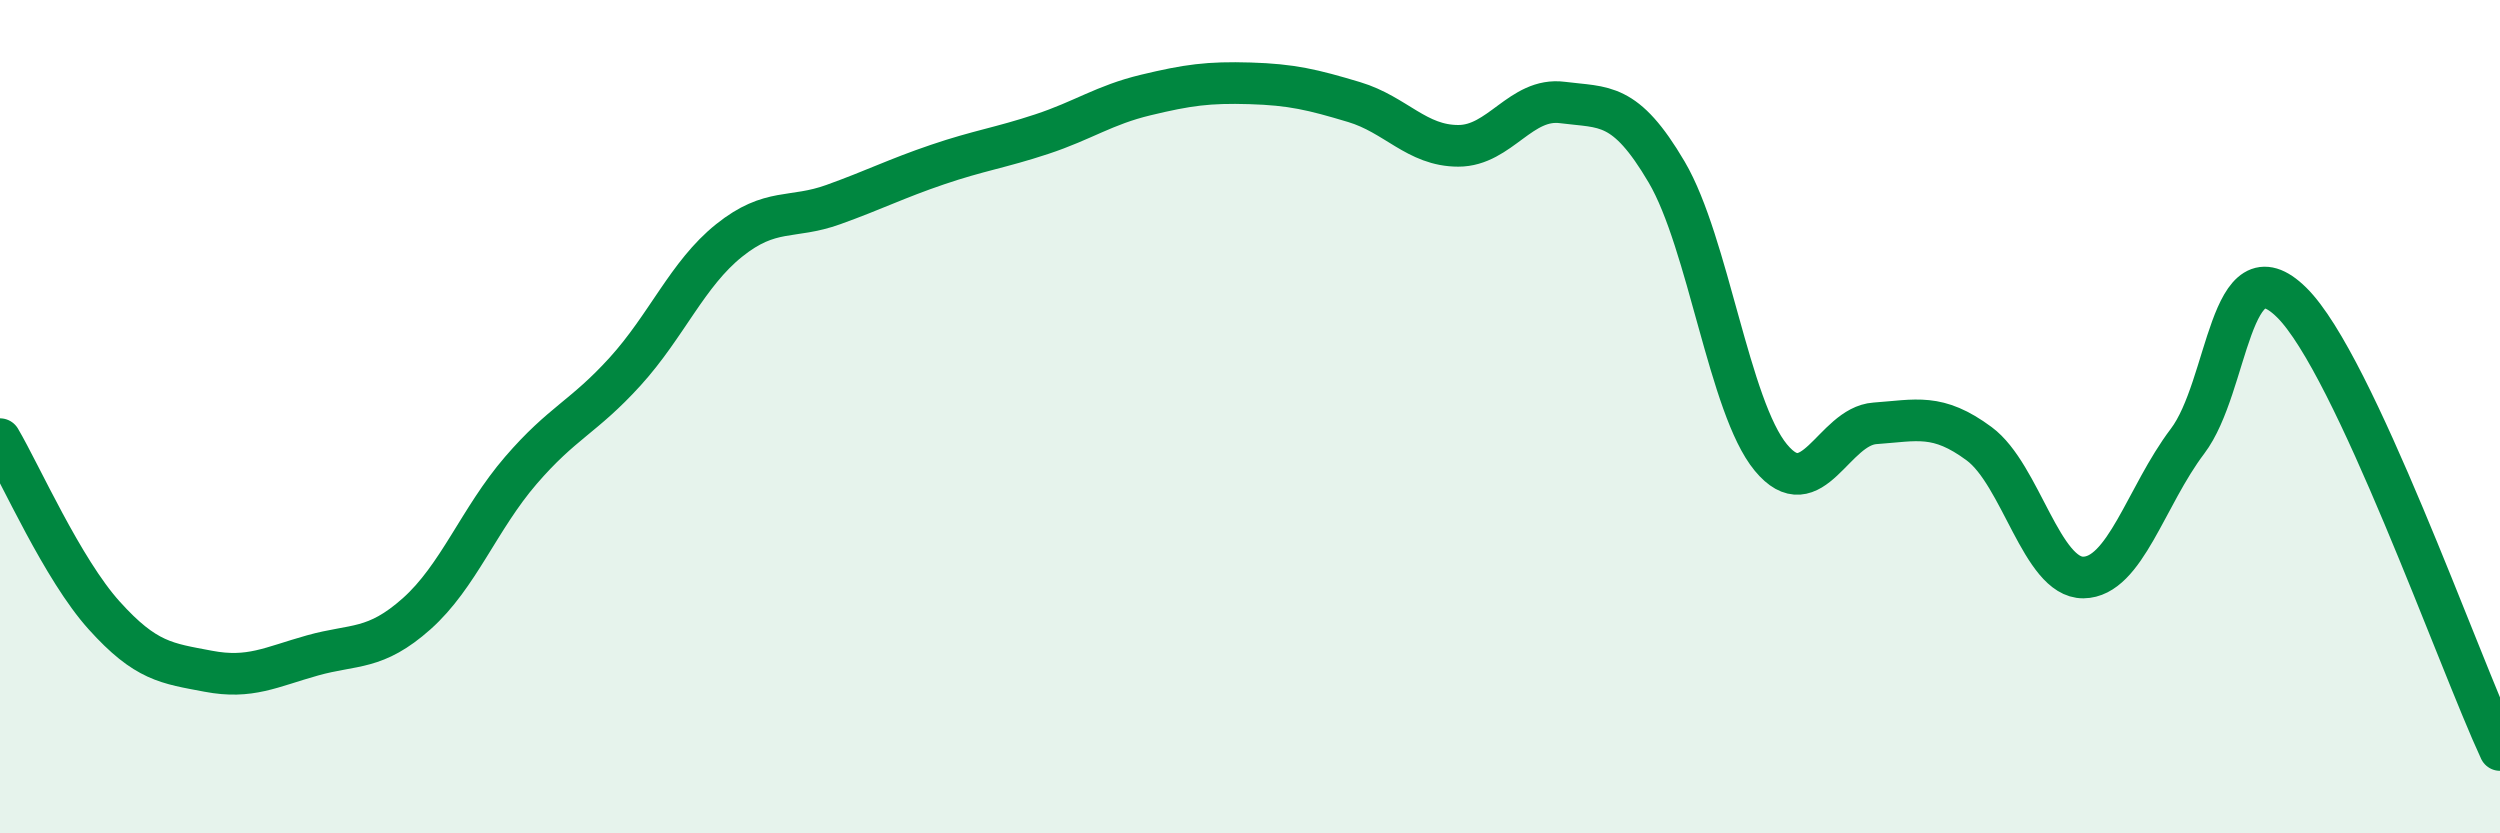
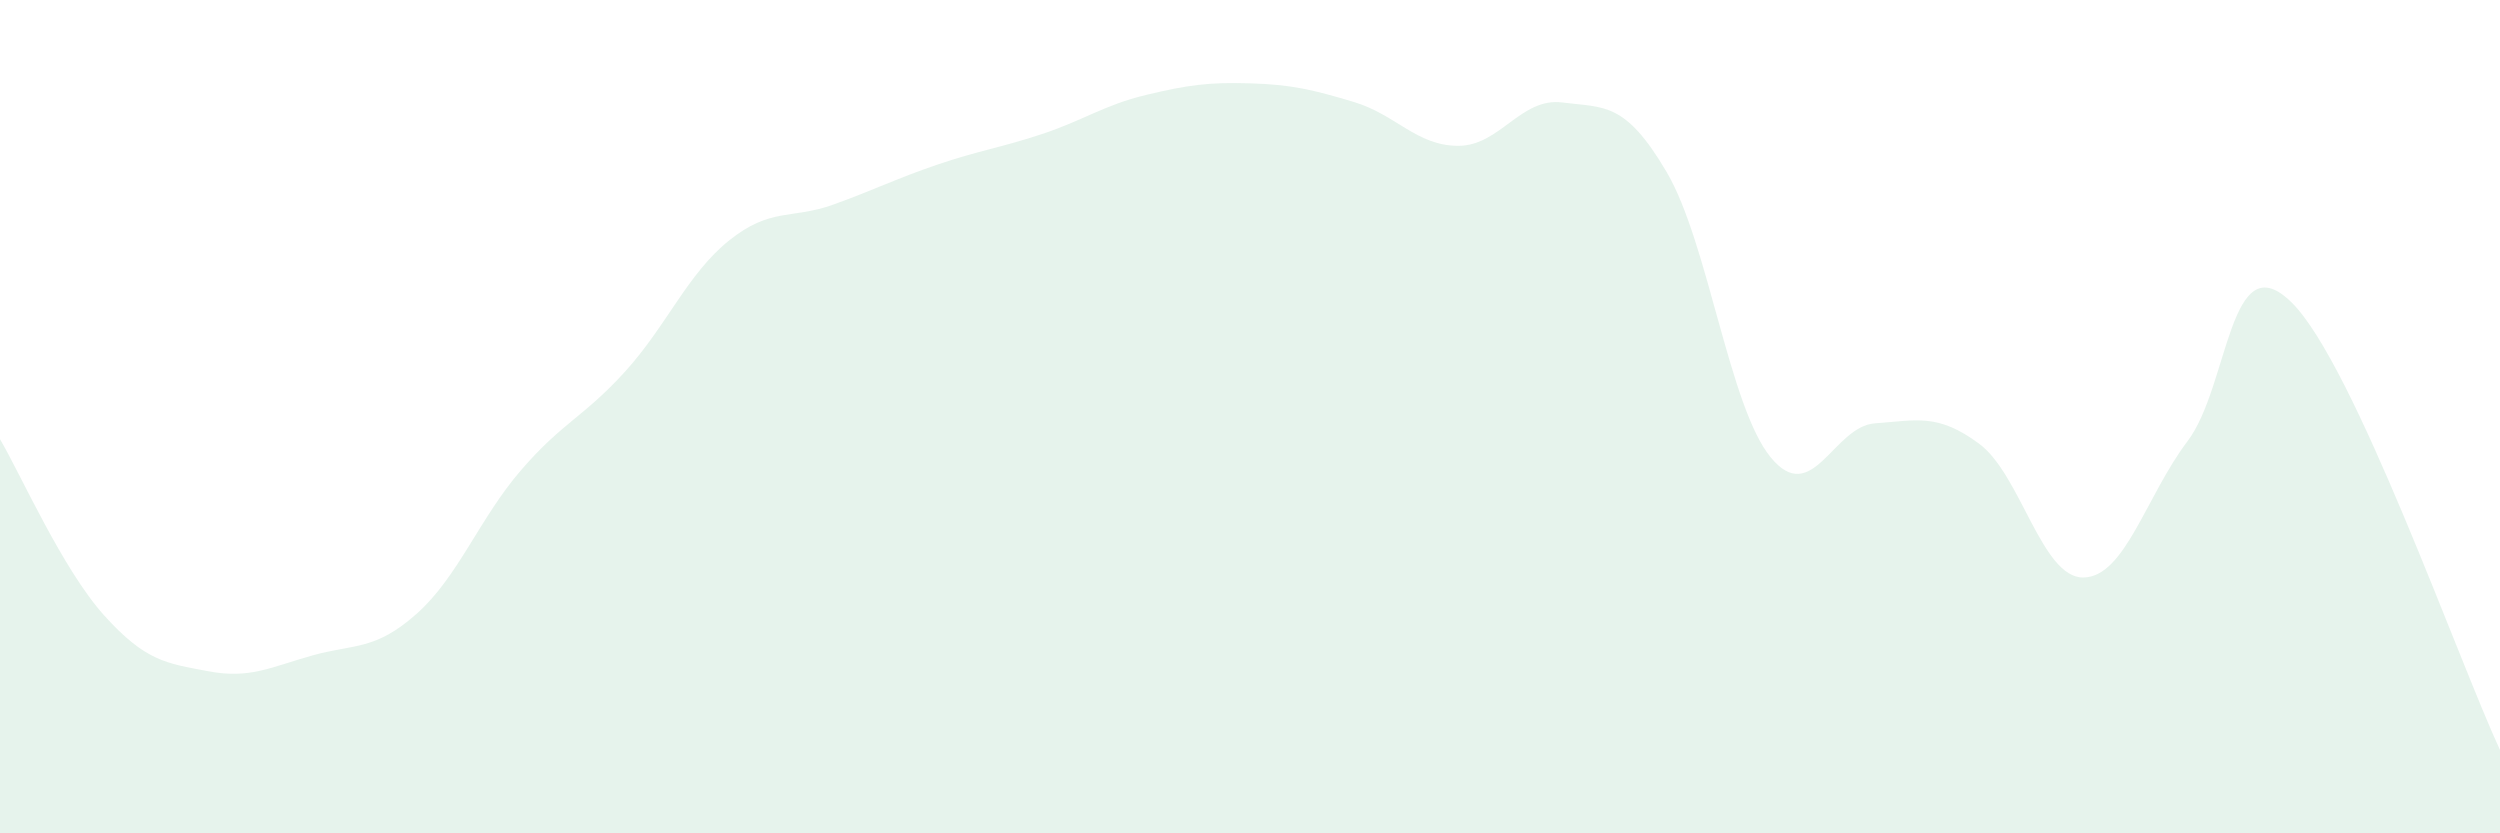
<svg xmlns="http://www.w3.org/2000/svg" width="60" height="20" viewBox="0 0 60 20">
  <path d="M 0,10.54 C 0.5,11.39 1.5,13.66 2.5,14.77 C 3.5,15.88 4,15.92 5,16.11 C 6,16.3 6.5,16.01 7.5,15.73 C 8.5,15.45 9,15.62 10,14.73 C 11,13.84 11.5,12.45 12.5,11.29 C 13.5,10.13 14,10.02 15,8.92 C 16,7.82 16.5,6.57 17.5,5.77 C 18.5,4.97 19,5.27 20,4.91 C 21,4.55 21.5,4.29 22.5,3.95 C 23.5,3.61 24,3.55 25,3.22 C 26,2.89 26.5,2.52 27.5,2.28 C 28.5,2.04 29,1.97 30,2 C 31,2.03 31.5,2.15 32.5,2.45 C 33.5,2.75 34,3.5 35,3.5 C 36,3.5 36.5,2.33 37.5,2.46 C 38.5,2.59 39,2.43 40,4.13 C 41,5.83 41.5,9.77 42.5,10.98 C 43.5,12.19 44,10.23 45,10.16 C 46,10.09 46.5,9.91 47.5,10.65 C 48.5,11.39 49,13.87 50,13.86 C 51,13.85 51.5,11.91 52.5,10.59 C 53.5,9.27 53.5,5.78 55,7.26 C 56.5,8.74 59,15.85 60,18L60 20L0 20Z" fill="#008740" opacity="0.1" stroke-linecap="round" stroke-linejoin="round" />
-   <path d="M 0,10.54 C 0.5,11.39 1.5,13.66 2.5,14.77 C 3.5,15.88 4,15.92 5,16.11 C 6,16.3 6.5,16.01 7.5,15.73 C 8.5,15.45 9,15.62 10,14.73 C 11,13.84 11.5,12.45 12.5,11.29 C 13.5,10.13 14,10.02 15,8.92 C 16,7.82 16.5,6.57 17.5,5.77 C 18.5,4.97 19,5.27 20,4.91 C 21,4.55 21.5,4.29 22.5,3.95 C 23.5,3.61 24,3.55 25,3.22 C 26,2.89 26.5,2.52 27.5,2.28 C 28.5,2.04 29,1.97 30,2 C 31,2.03 31.5,2.15 32.5,2.45 C 33.5,2.75 34,3.5 35,3.5 C 36,3.5 36.5,2.33 37.5,2.46 C 38.5,2.59 39,2.43 40,4.13 C 41,5.83 41.5,9.77 42.5,10.98 C 43.5,12.19 44,10.23 45,10.16 C 46,10.09 46.5,9.91 47.5,10.65 C 48.5,11.39 49,13.87 50,13.86 C 51,13.85 51.5,11.91 52.5,10.59 C 53.5,9.27 53.5,5.78 55,7.26 C 56.5,8.74 59,15.85 60,18" stroke="#008740" stroke-width="1" fill="none" stroke-linecap="round" stroke-linejoin="round" />
</svg>